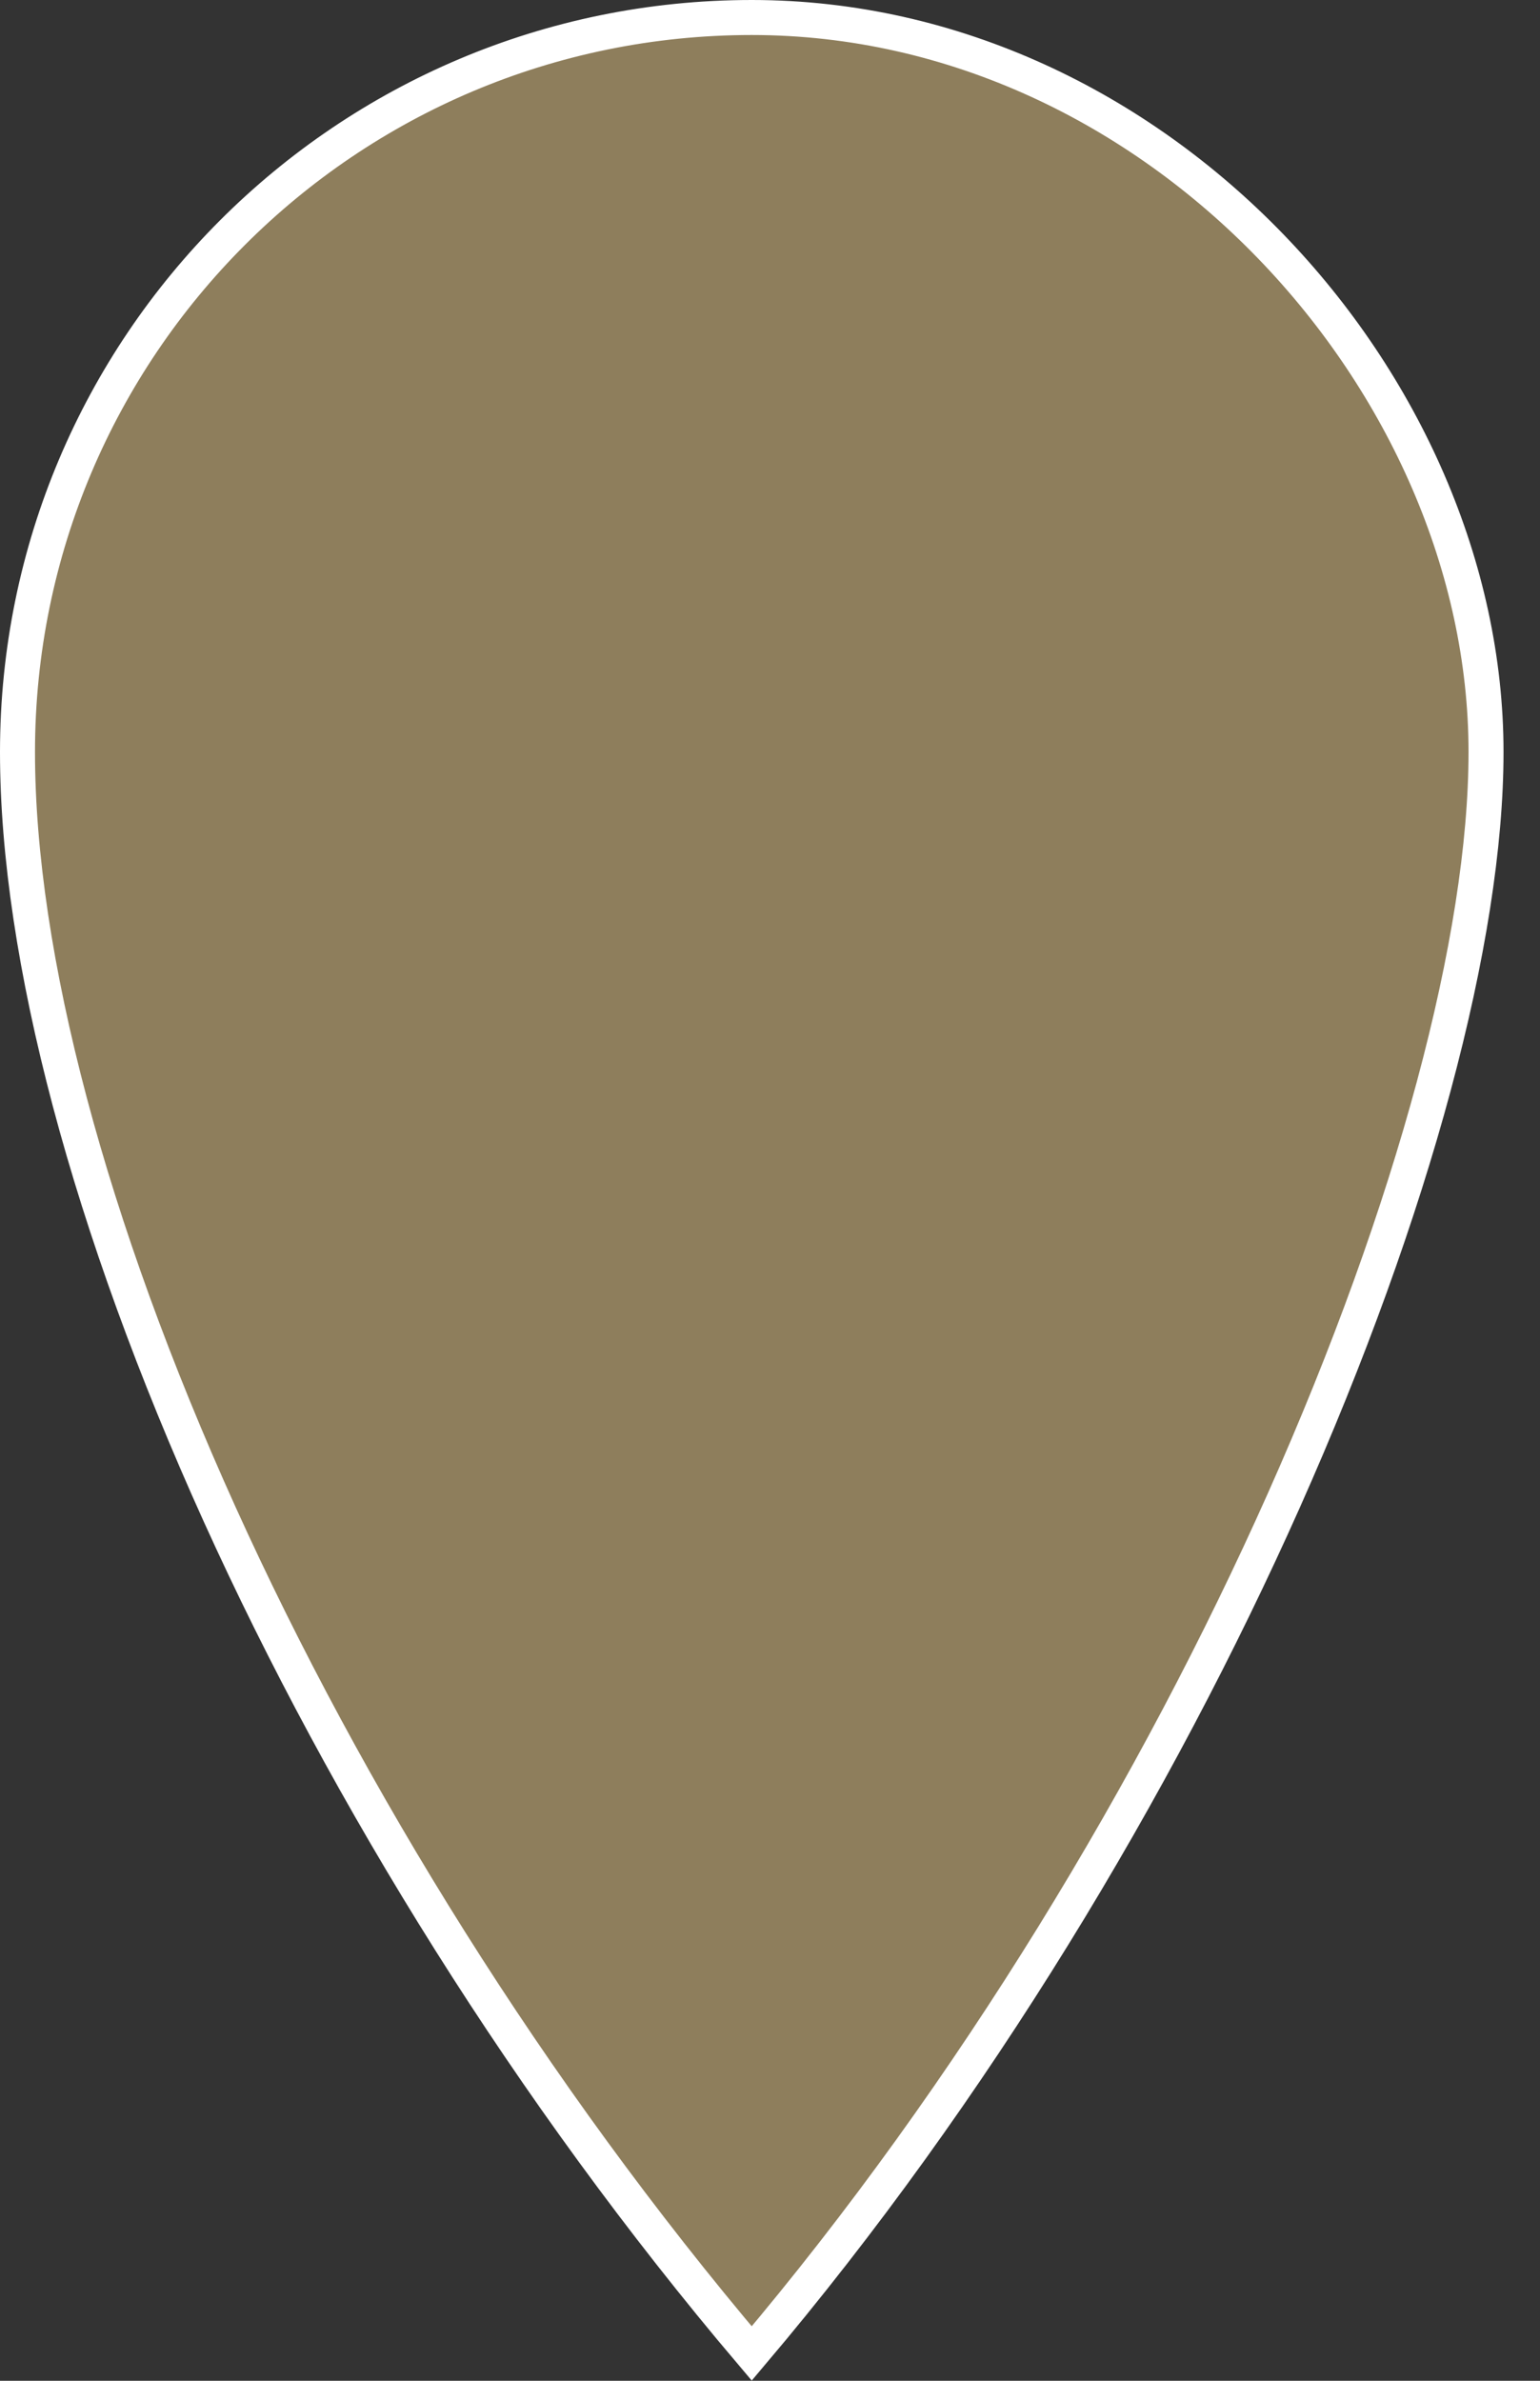
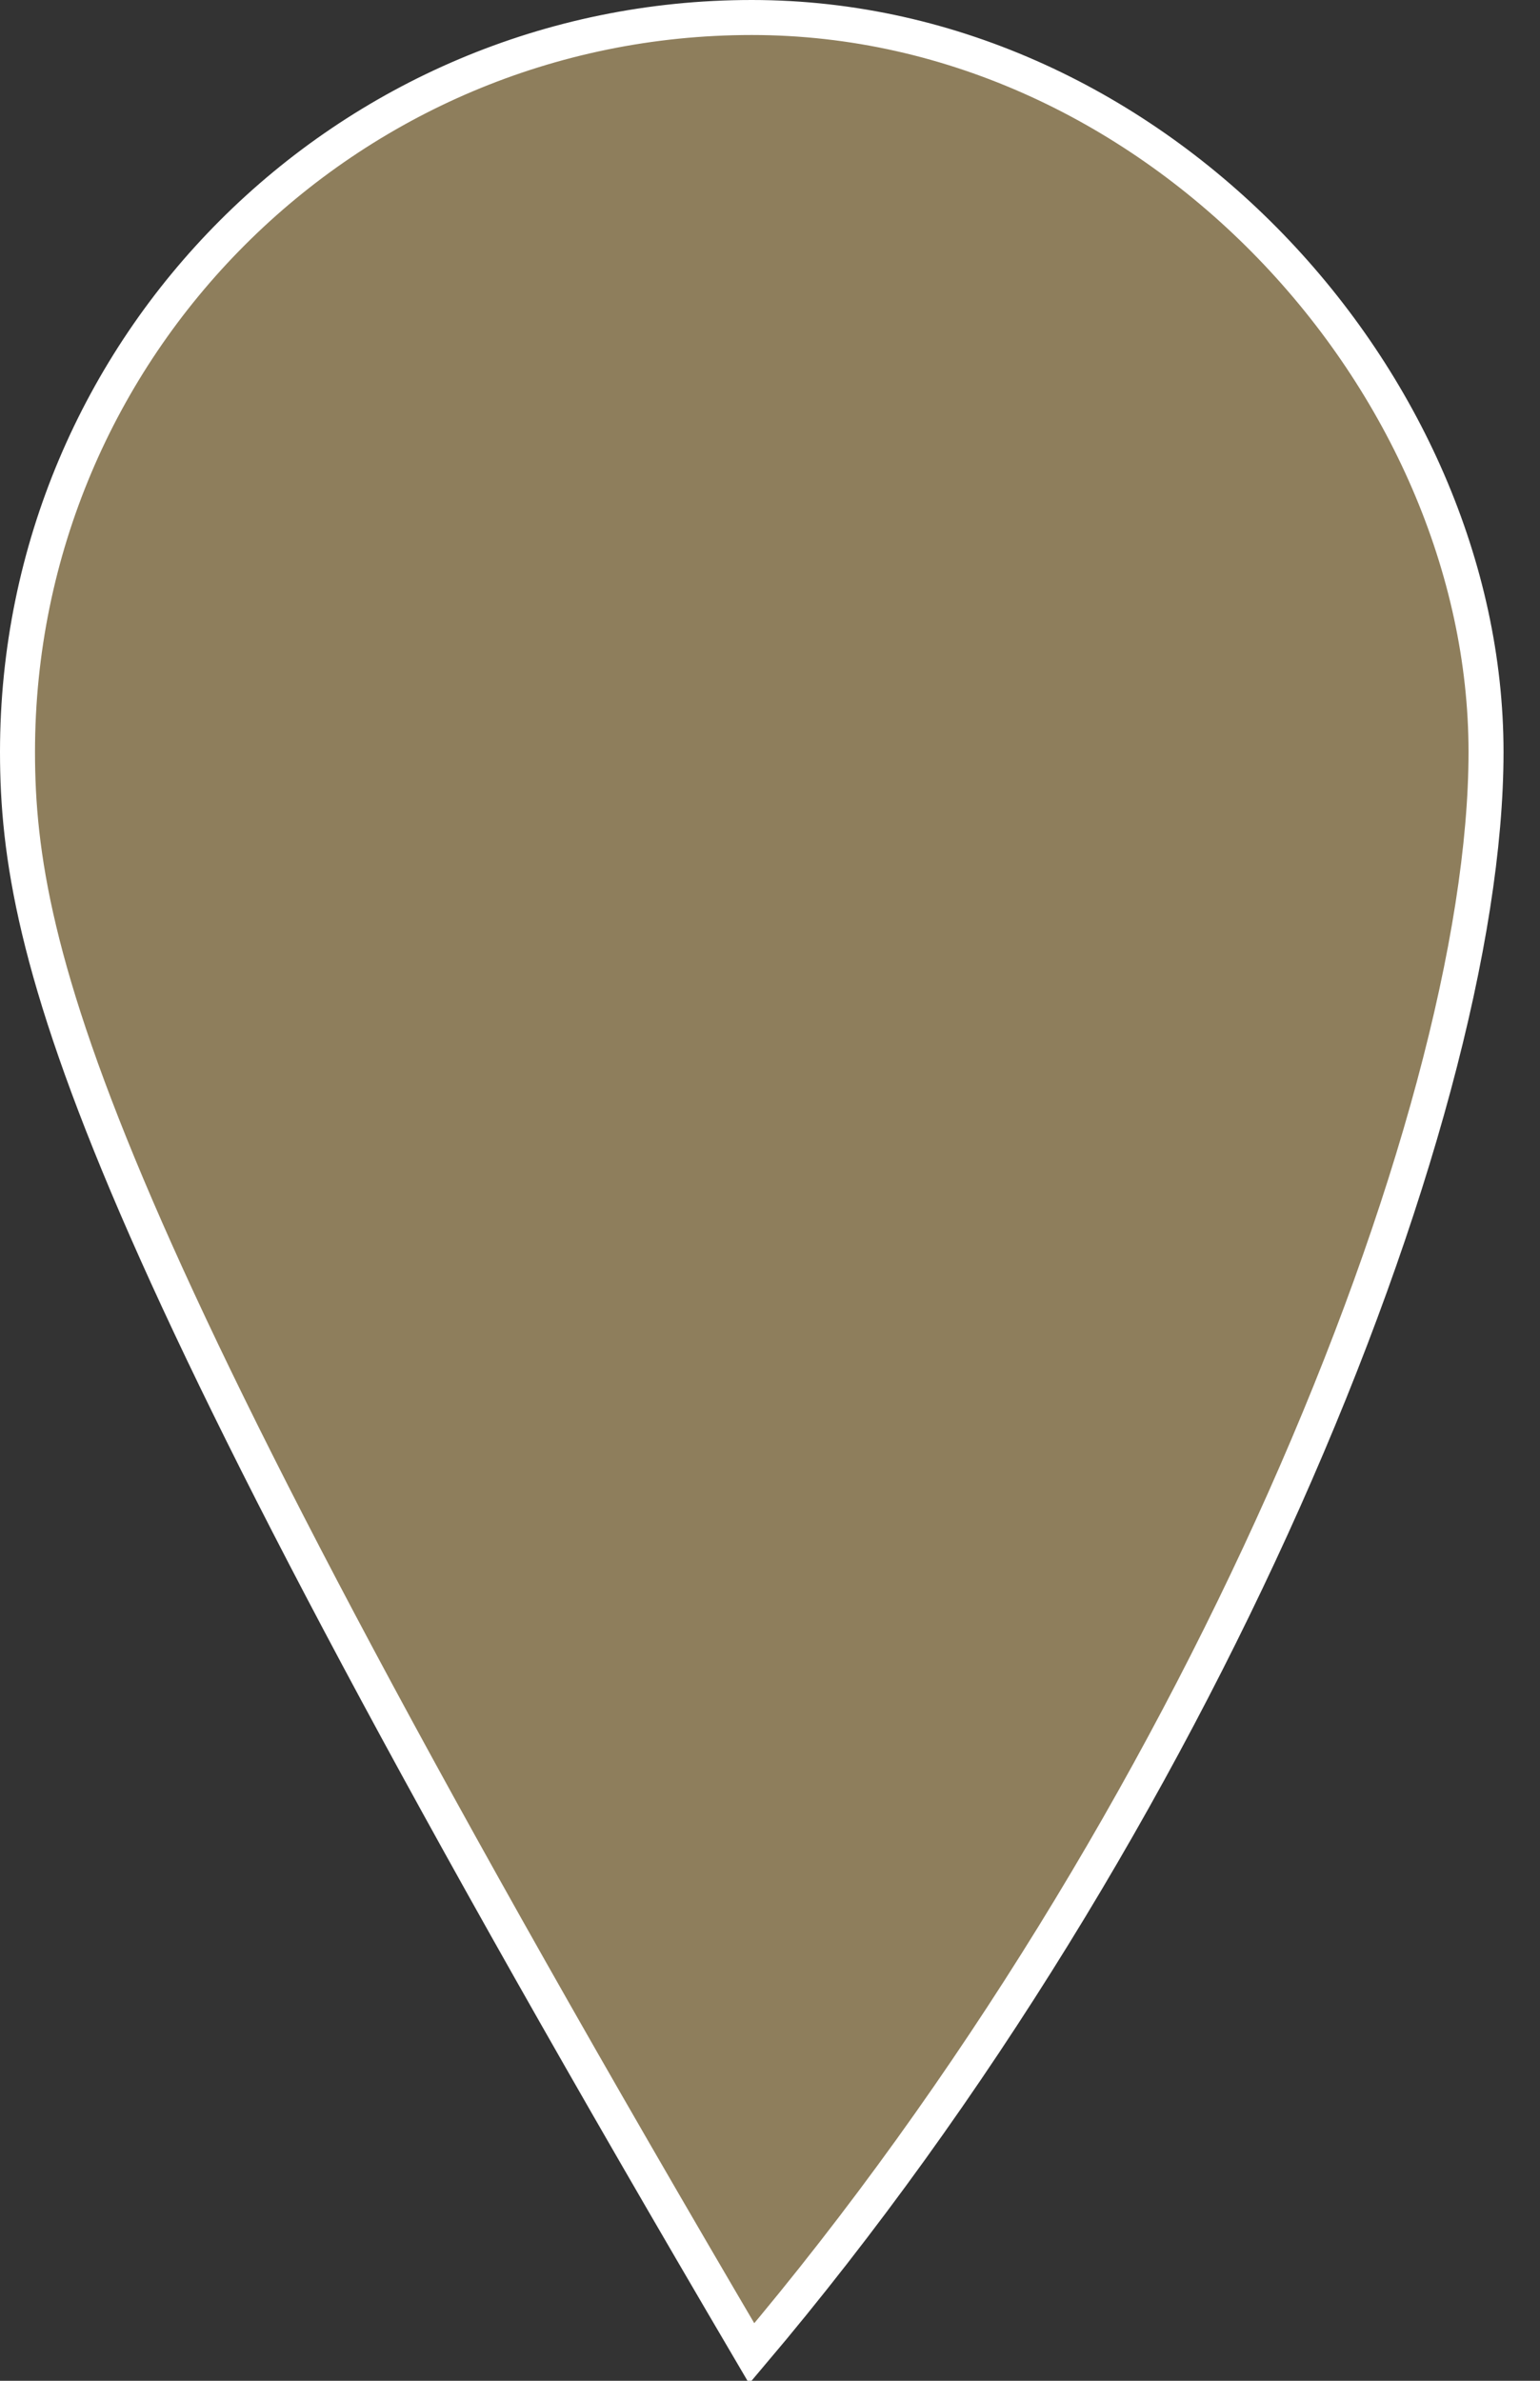
<svg xmlns="http://www.w3.org/2000/svg" width="22" height="34" viewBox="0 0 22 34" fill="none">
  <rect x="0" y="0" width="22" height="34" fill="#333333" stroke="none" />
-   <path d="M10.74 0.25C16.527 0.25 21.229 5.473 21.229 10.74C21.229 13.388 20.2 17.255 18.341 21.427C16.52 25.511 13.913 29.86 10.739 33.61C7.563 29.864 4.958 25.643 3.138 21.626C1.281 17.524 0.25 13.657 0.25 10.74C0.25 4.945 4.945 0.25 10.74 0.25Z" fill="#8E7E5C" stroke="white" stroke-width="0.5" />
+   <path d="M10.74 0.25C16.527 0.25 21.229 5.473 21.229 10.74C21.229 13.388 20.2 17.255 18.341 21.427C16.52 25.511 13.913 29.86 10.739 33.61C1.281 17.524 0.25 13.657 0.25 10.74C0.25 4.945 4.945 0.25 10.74 0.25Z" fill="#8E7E5C" stroke="white" stroke-width="0.5" />
</svg>